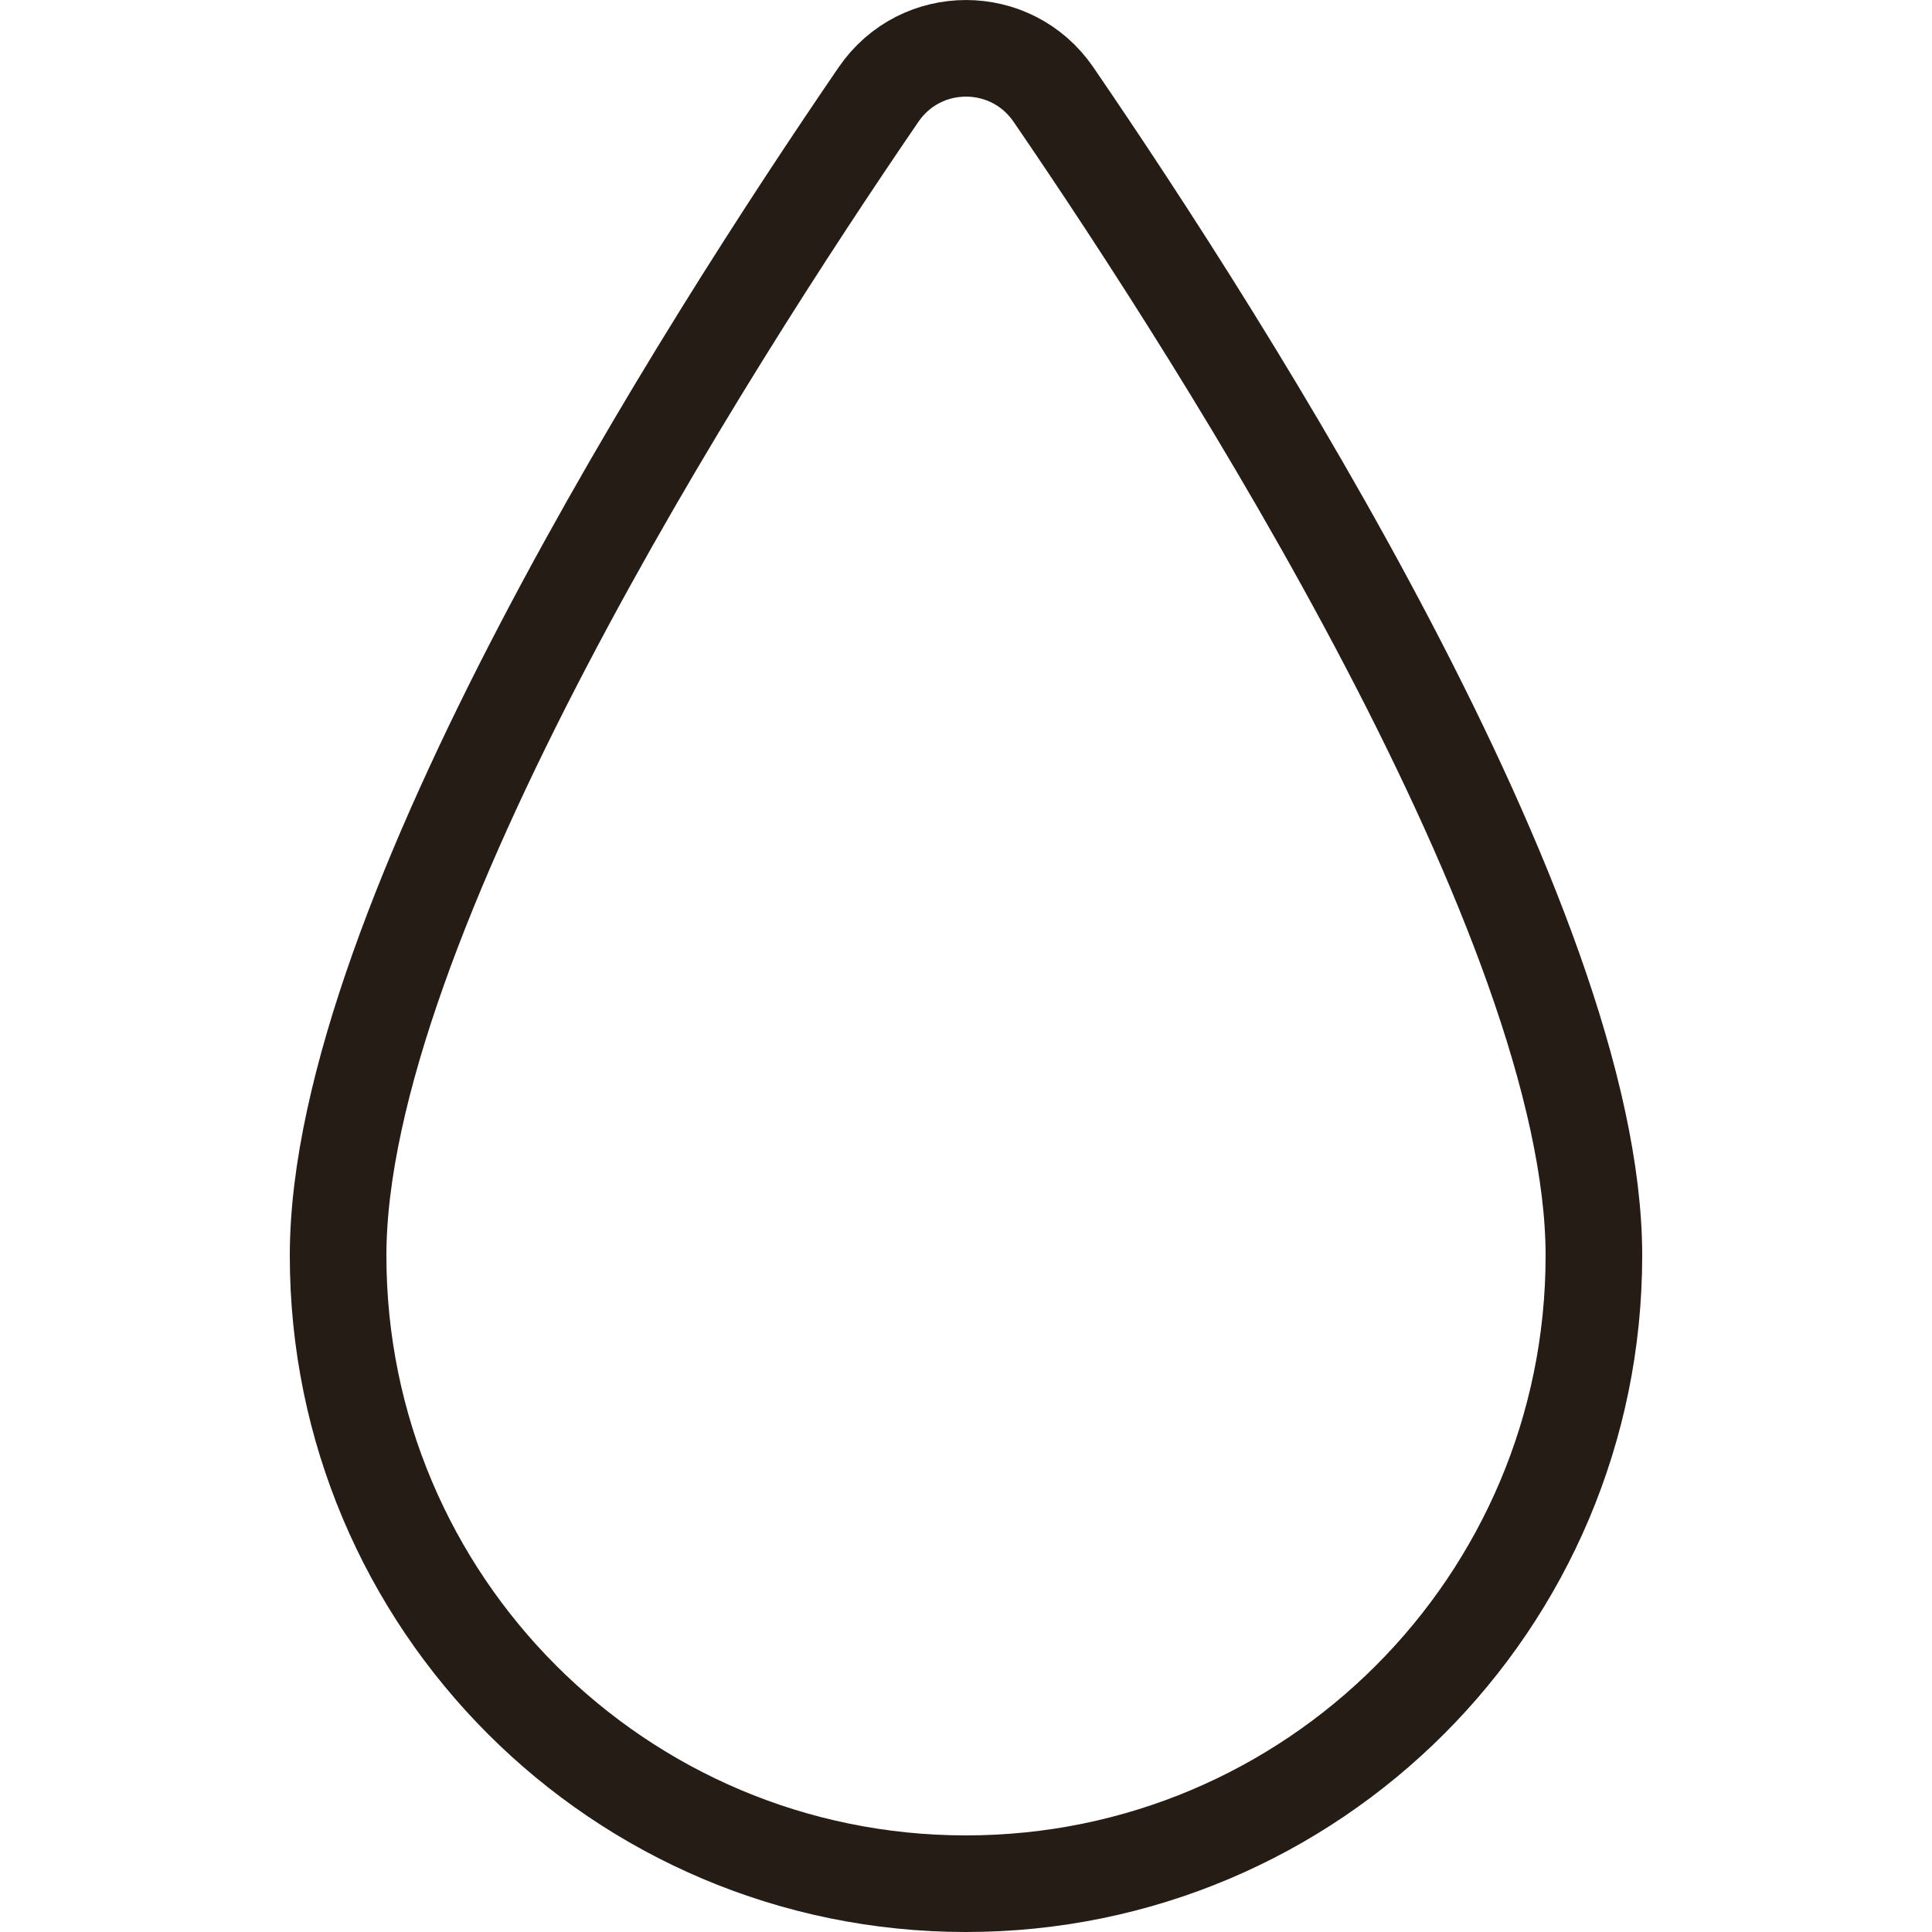
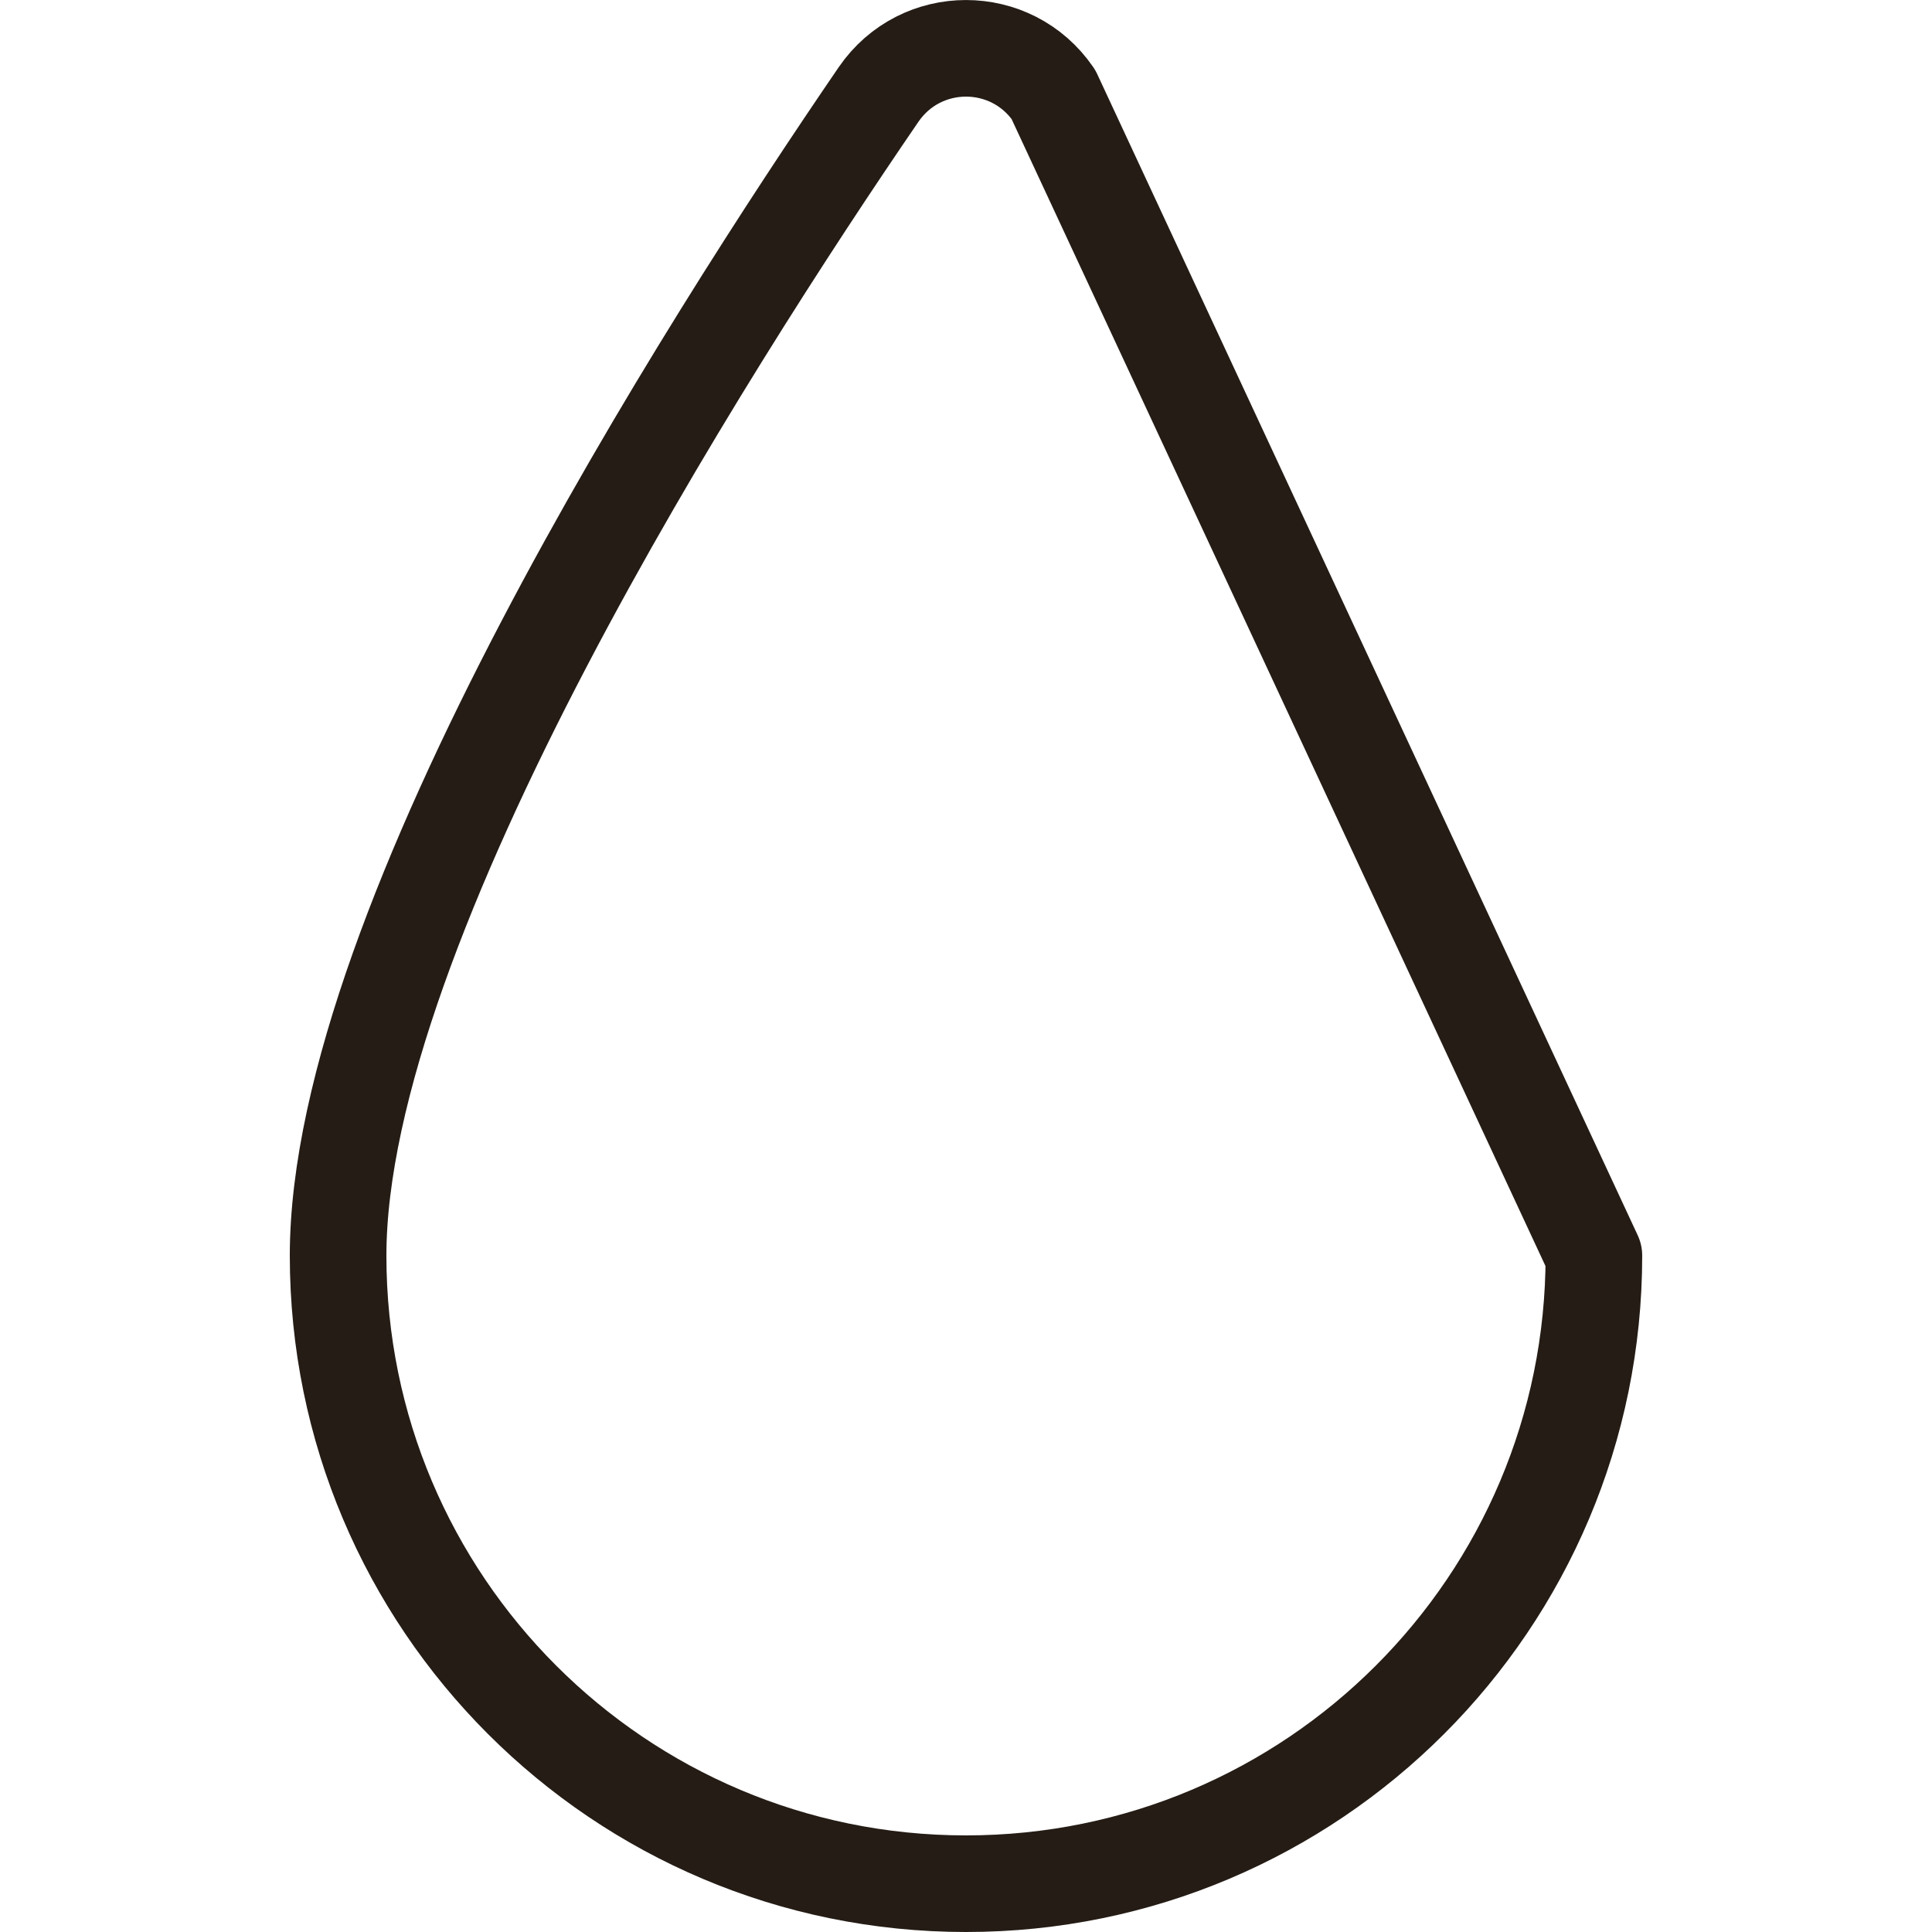
<svg xmlns="http://www.w3.org/2000/svg" width="20" height="20" viewBox="0 0 20 20" fill="none">
-   <path fill-rule="evenodd" clip-rule="evenodd" d="M10.905 0.978C10.468 0.341 9.532 0.341 9.095 0.978C7.309 3.587 3.5 9.552 3.5 12.998C3.5 16.589 6.41 19.5 10 19.5C13.59 19.5 16.5 16.589 16.5 12.998C16.5 9.552 12.691 3.587 10.905 0.978Z" stroke="#241C15" stroke-linecap="round" stroke-linejoin="round" />
+   <path fill-rule="evenodd" clip-rule="evenodd" d="M10.905 0.978C10.468 0.341 9.532 0.341 9.095 0.978C7.309 3.587 3.5 9.552 3.5 12.998C3.5 16.589 6.41 19.5 10 19.5C13.59 19.5 16.5 16.589 16.5 12.998Z" stroke="#241C15" stroke-linecap="round" stroke-linejoin="round" />
</svg>